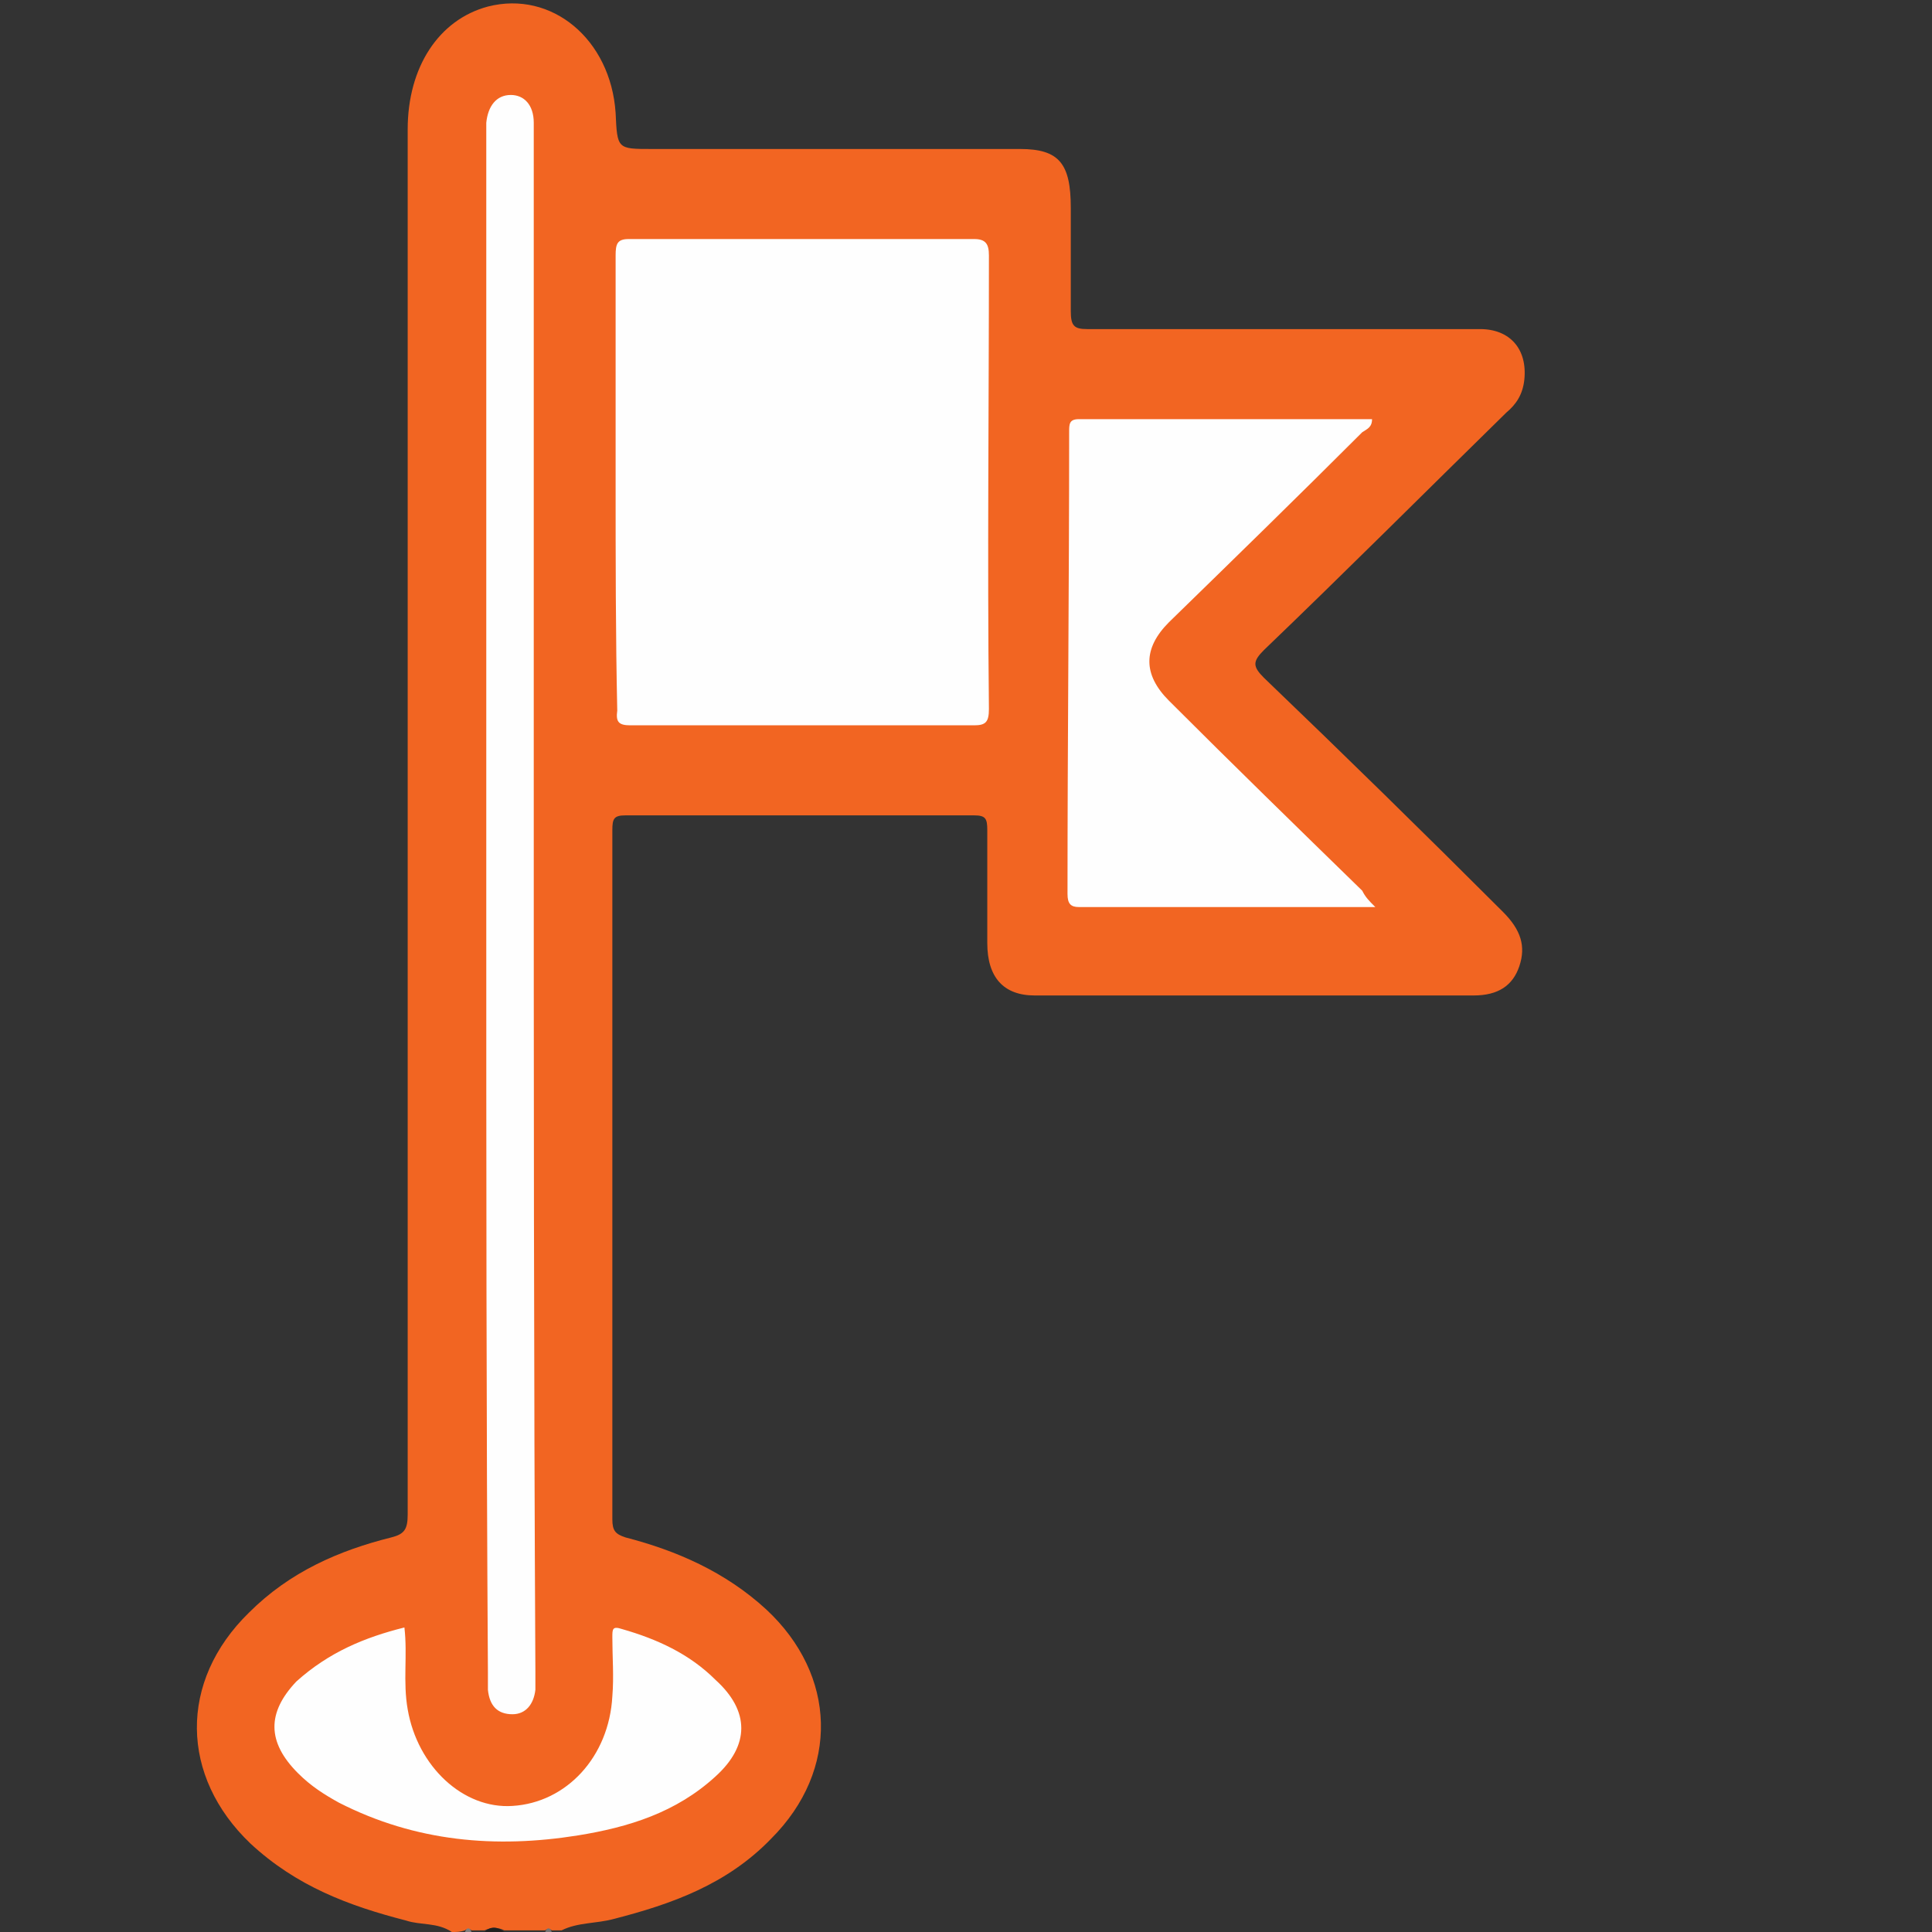
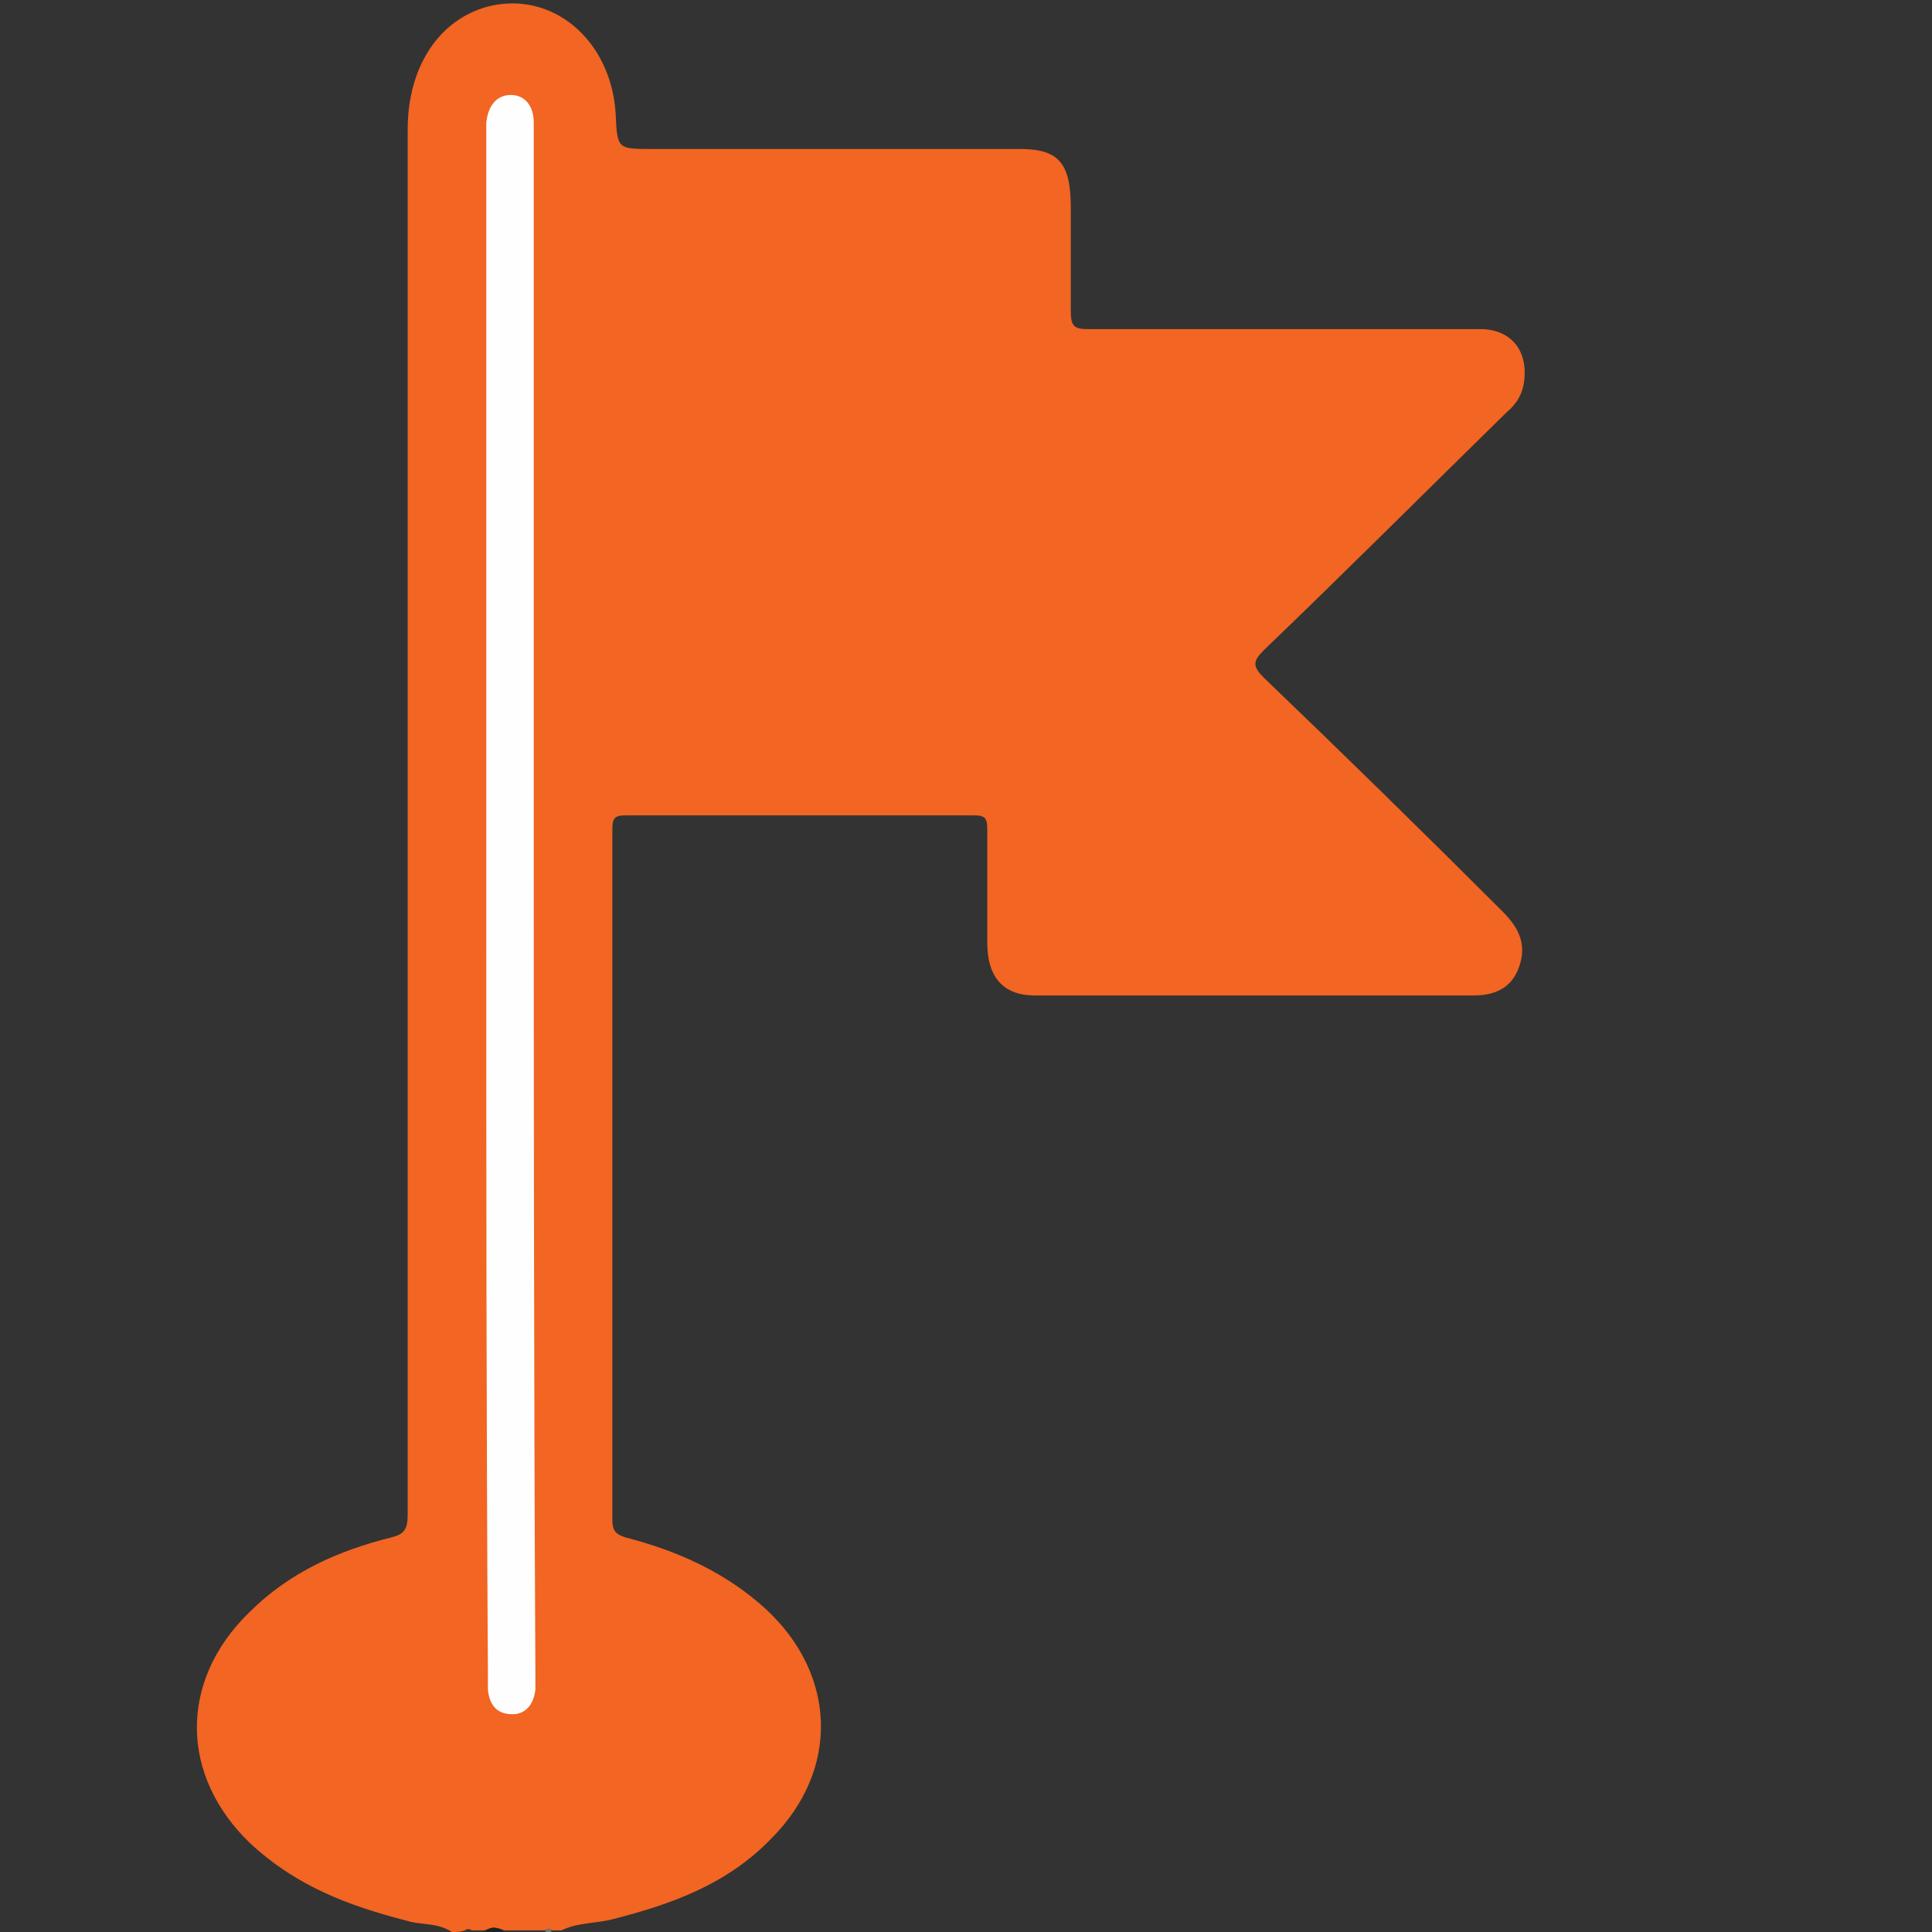
<svg xmlns="http://www.w3.org/2000/svg" xmlns:xlink="http://www.w3.org/1999/xlink" version="1.1" id="Layer_1" x="0px" y="0px" viewBox="0 0 118 118" style="enable-background:new 0 0 118 118;" xml:space="preserve">
  <rect x="0" y="0" width="118" height="118" fill="#333333" stroke="none" />
  <style type="text/css">
	.st0{clip-path:url(#SVGID_2_);}
	.st1{fill:#F26522;}
	.st2{fill:#202020;}
	.st3{fill:#808080;}
	.st4{fill:#747474;}
	.st5{fill:#FEFEFE;}
</style>
  <g>
    <defs>
      <rect id="SVGID_1_" width="104.8" height="118" />
    </defs>
    <clipPath id="SVGID_2_">
      <use xlink:href="#SVGID_1_" style="overflow:visible;" />
    </clipPath>
    <g class="st0">
      <path class="st1" d="M27.6,118c-0.9-0.6-1.9-0.4-2.8-0.7c-3.5-0.9-6.7-2.1-9.5-4.7c-4.3-4.1-4.4-9.9-0.1-14.1    c2.5-2.5,5.5-3.8,8.7-4.6c0.8-0.2,1-0.5,1-1.4c0-28.2,0-56.4,0-84.6c0-3.8,1.9-6.7,4.9-7.5c3.9-1,7.5,2,7.8,6.5    c0.1,2.2,0.1,2.2,2.2,2.2c7.5,0,15,0,22.5,0c2.4,0,3.1,0.9,3.1,3.6c0,2.1,0,4.2,0,6.3c0,0.9,0.2,1.1,1,1.1c8,0,16,0,24,0    c1.8,0,2.9,1.2,2.7,3.1c-0.1,0.9-0.5,1.5-1.1,2C87,30.1,82.1,35,77.2,39.7c-0.7,0.7-0.7,1,0,1.7c4.9,4.7,9.8,9.5,14.6,14.3    c1.1,1.1,1.4,2.1,1,3.3c-0.4,1.2-1.3,1.8-2.8,1.8c-8.9,0-17.9,0-26.8,0c-1.9,0-2.9-1.1-2.9-3.2c0-2.3,0-4.6,0-6.9    c0-0.7-0.1-0.9-0.8-0.9c-7.1,0-14.2,0-21.3,0c-0.7,0-0.8,0.2-0.8,0.9c0,14,0,28,0,42.1c0,0.7,0.2,0.9,0.8,1.1    c3.1,0.8,6.1,2.1,8.6,4.4c4.3,4,4.5,9.8,0.3,14c-2.7,2.8-6.1,4-9.6,4.9c-1.1,0.3-2.2,0.2-3.2,0.7c-0.2,0-0.4,0-0.6,0    c-0.1-0.1-0.3-0.1-0.4,0c-0.8,0-1.6,0-2.5,0c-0.4-0.2-0.8-0.2-1.2,0c-0.3,0-0.5,0-0.8,0c-0.1-0.1-0.3-0.1-0.4,0    C28.1,118,27.9,118,27.6,118z" />
      <path class="st2" d="M29.6,118c0.4-0.4,0.8-0.3,1.2,0C30.4,118,30,118,29.6,118z" />
-       <path class="st3" d="M28.4,118c0.1-0.3,0.3-0.3,0.4,0C28.7,118,28.5,118,28.4,118z" />
      <path class="st4" d="M33.3,118c0.1-0.3,0.3-0.3,0.4,0C33.6,118,33.4,118,33.3,118z" />
-       <path class="st5" d="M37.6,29.4c0-4.6,0-9.2,0-13.8c0-0.7,0.1-1,0.8-1c7,0,14.1,0,21.1,0c0.7,0,0.9,0.3,0.9,1    c0,9.2-0.1,18.5,0,27.7c0,0.8-0.2,1-0.9,1c-7,0-14,0-21,0c-0.7,0-0.9-0.2-0.8-0.9C37.6,38.8,37.6,34.1,37.6,29.4z" />
-       <path class="st5" d="M84,55.4c-6.2,0-12.1,0-18.1,0c-0.5,0-0.7-0.2-0.7-0.8c0-9.4,0.1-18.8,0.1-28.2c0-0.5,0-0.8,0.6-0.8    c6,0,11.9,0,17.9,0c0,0.5-0.3,0.6-0.6,0.8c-3.9,3.9-7.9,7.8-11.8,11.6c-1.6,1.6-1.6,3.2,0,4.8c3.9,3.9,7.8,7.7,11.8,11.6    C83.4,54.8,83.6,55,84,55.4z" />
      <path class="st5" d="M29.7,55.2c0-15.6,0-31.2,0-46.8c0-0.3,0-0.6,0-0.9c0.1-1,0.6-1.7,1.5-1.7c0.8,0,1.4,0.6,1.4,1.7    c0,1.7,0,3.4,0,5.1c0,11.3,0,22.7,0,34c0,18.5,0,37,0.1,55.5c0,0.4,0,0.8,0,1.1c-0.1,0.9-0.6,1.5-1.4,1.5c-0.9,0-1.4-0.5-1.5-1.5    c0-0.4,0-0.8,0-1.1C29.7,86.5,29.7,70.8,29.7,55.2z" />
-       <path class="st5" d="M24.7,99.4c0.2,1.7-0.1,3.3,0.2,5c0.6,3.5,3.4,6.1,6.4,5.9c3.3-0.2,5.9-3,6.1-6.7c0.1-1.2,0-2.4,0-3.6    c0-0.5,0-0.7,0.6-0.5c2.1,0.6,4.1,1.5,5.7,3.1c2.1,1.9,2.1,4,0,5.9c-2.4,2.2-5.3,3.1-8.4,3.6c-5,0.8-9.9,0.4-14.6-2    c-0.9-0.5-1.7-1-2.5-1.8c-1.9-1.9-1.9-3.7-0.1-5.6C20.1,100.9,22.3,100,24.7,99.4z" />
    </g>
  </g>
</svg>